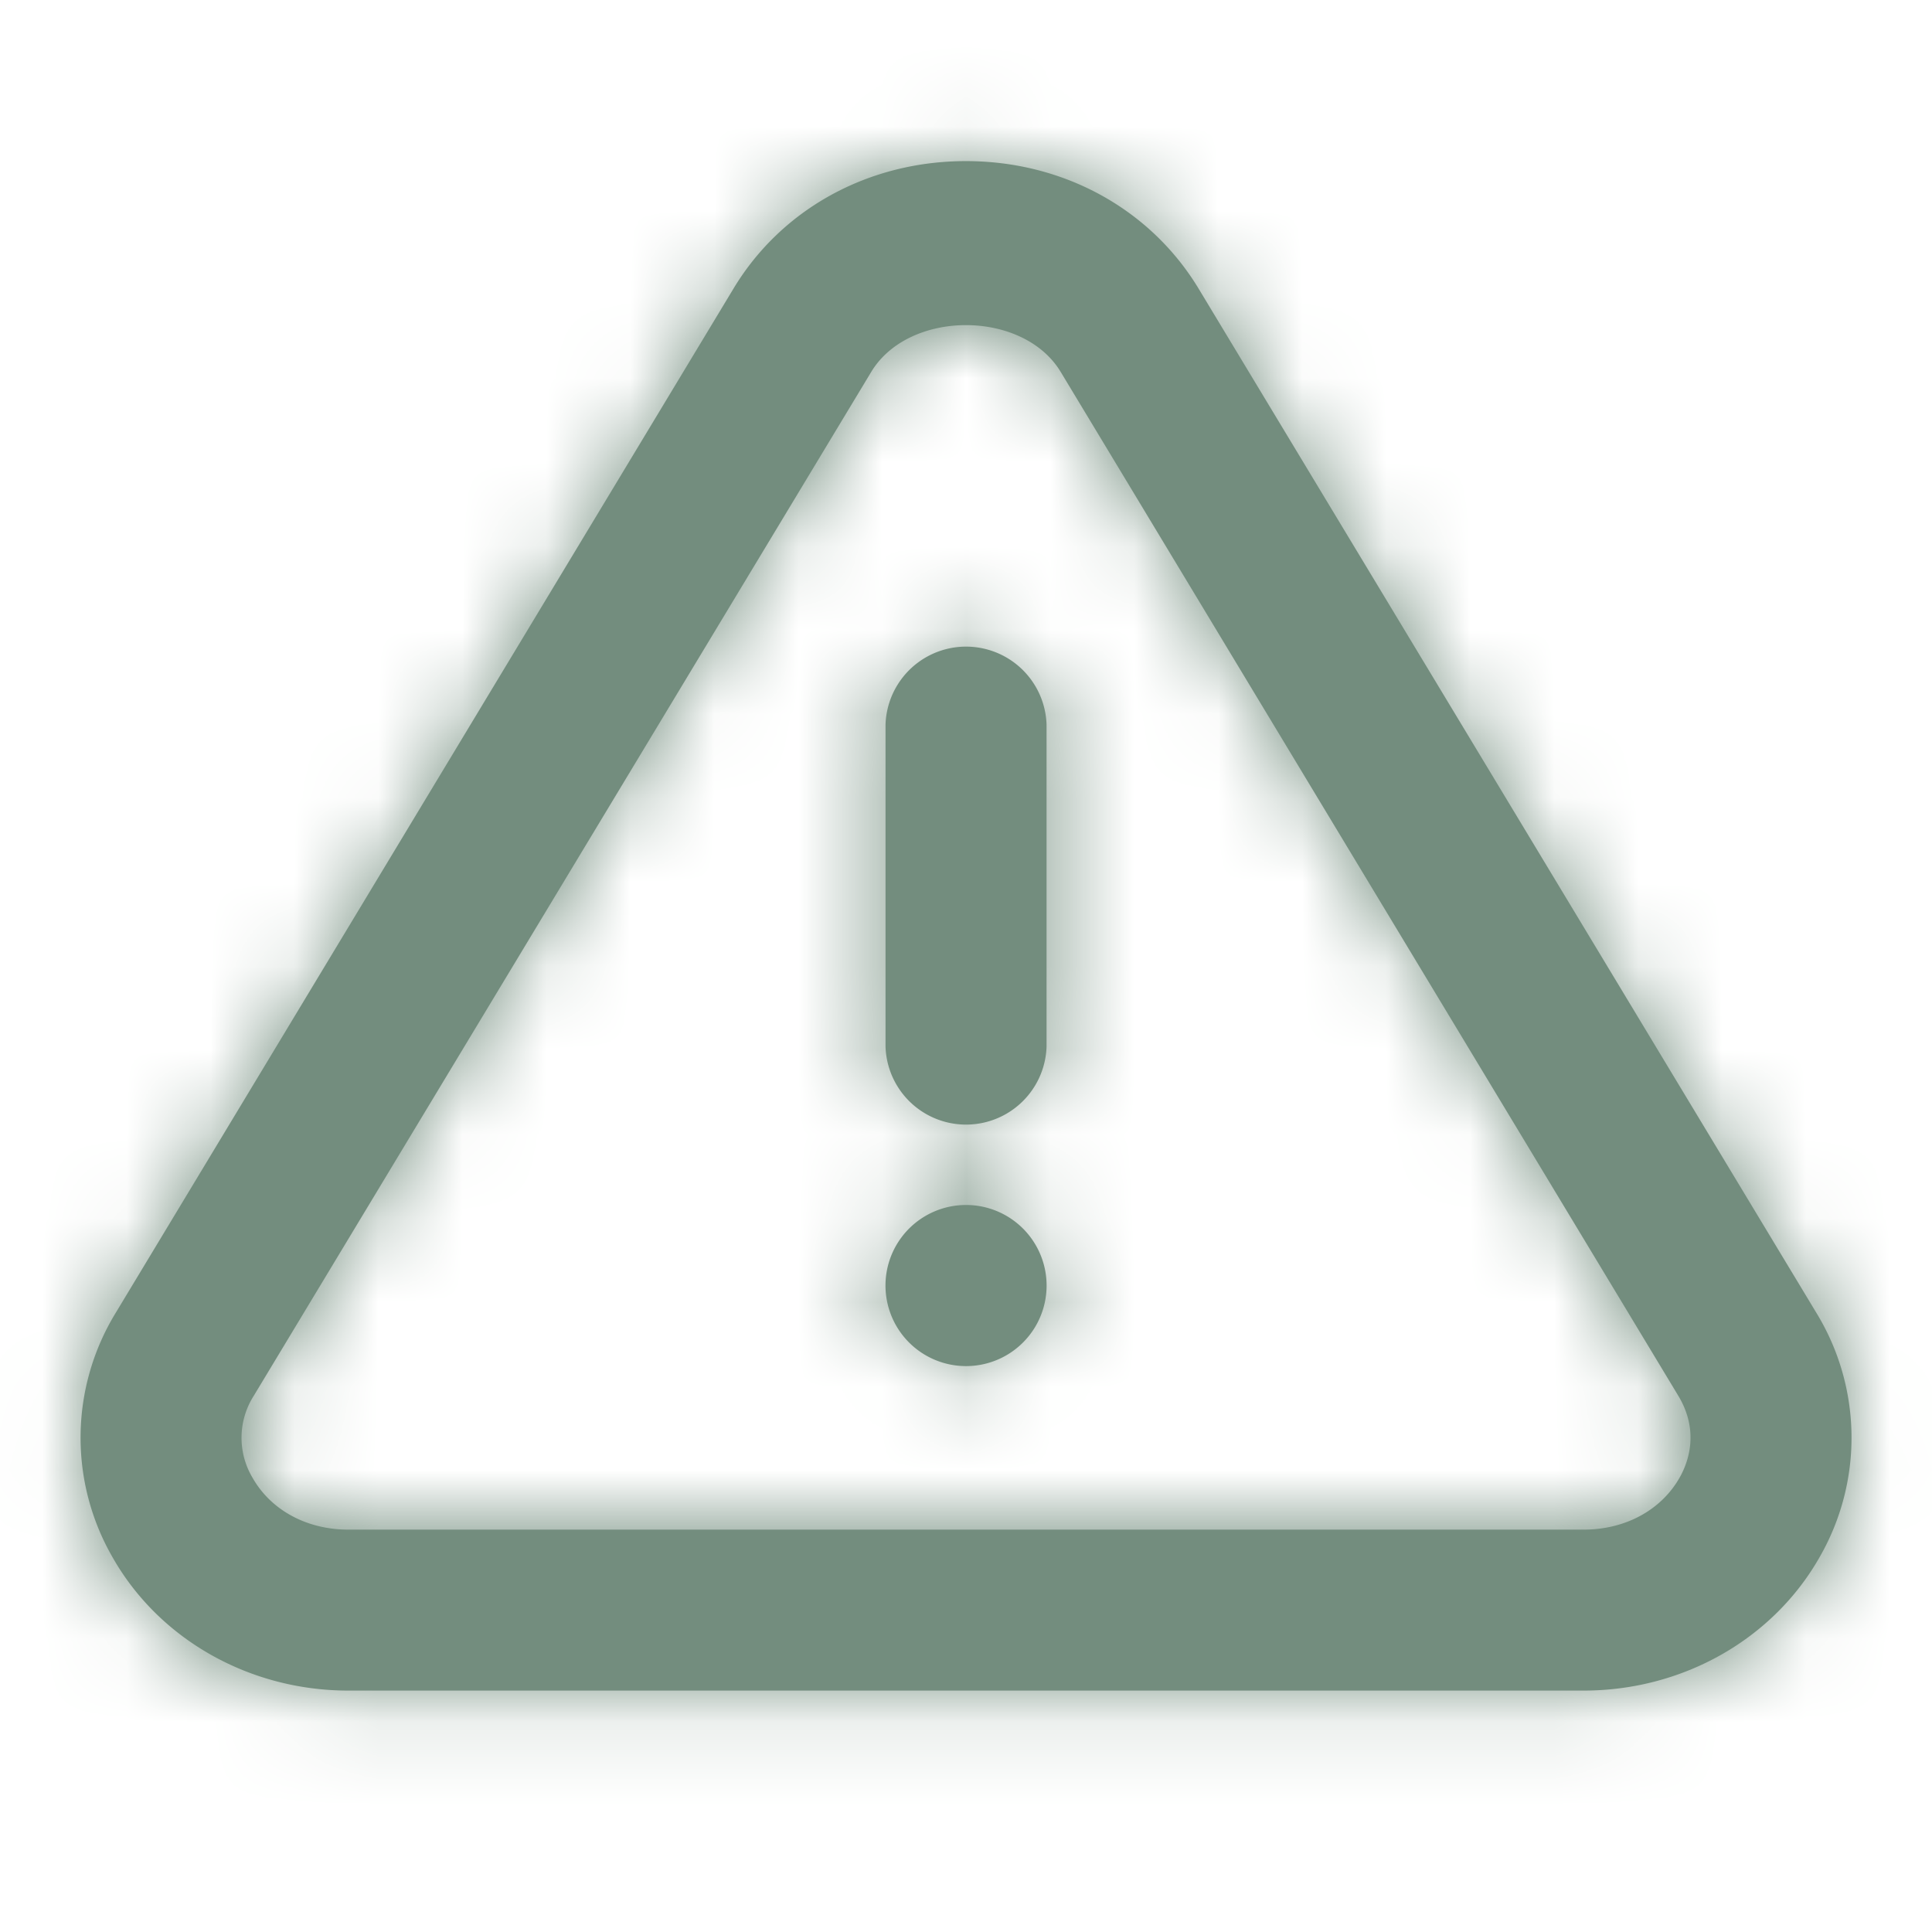
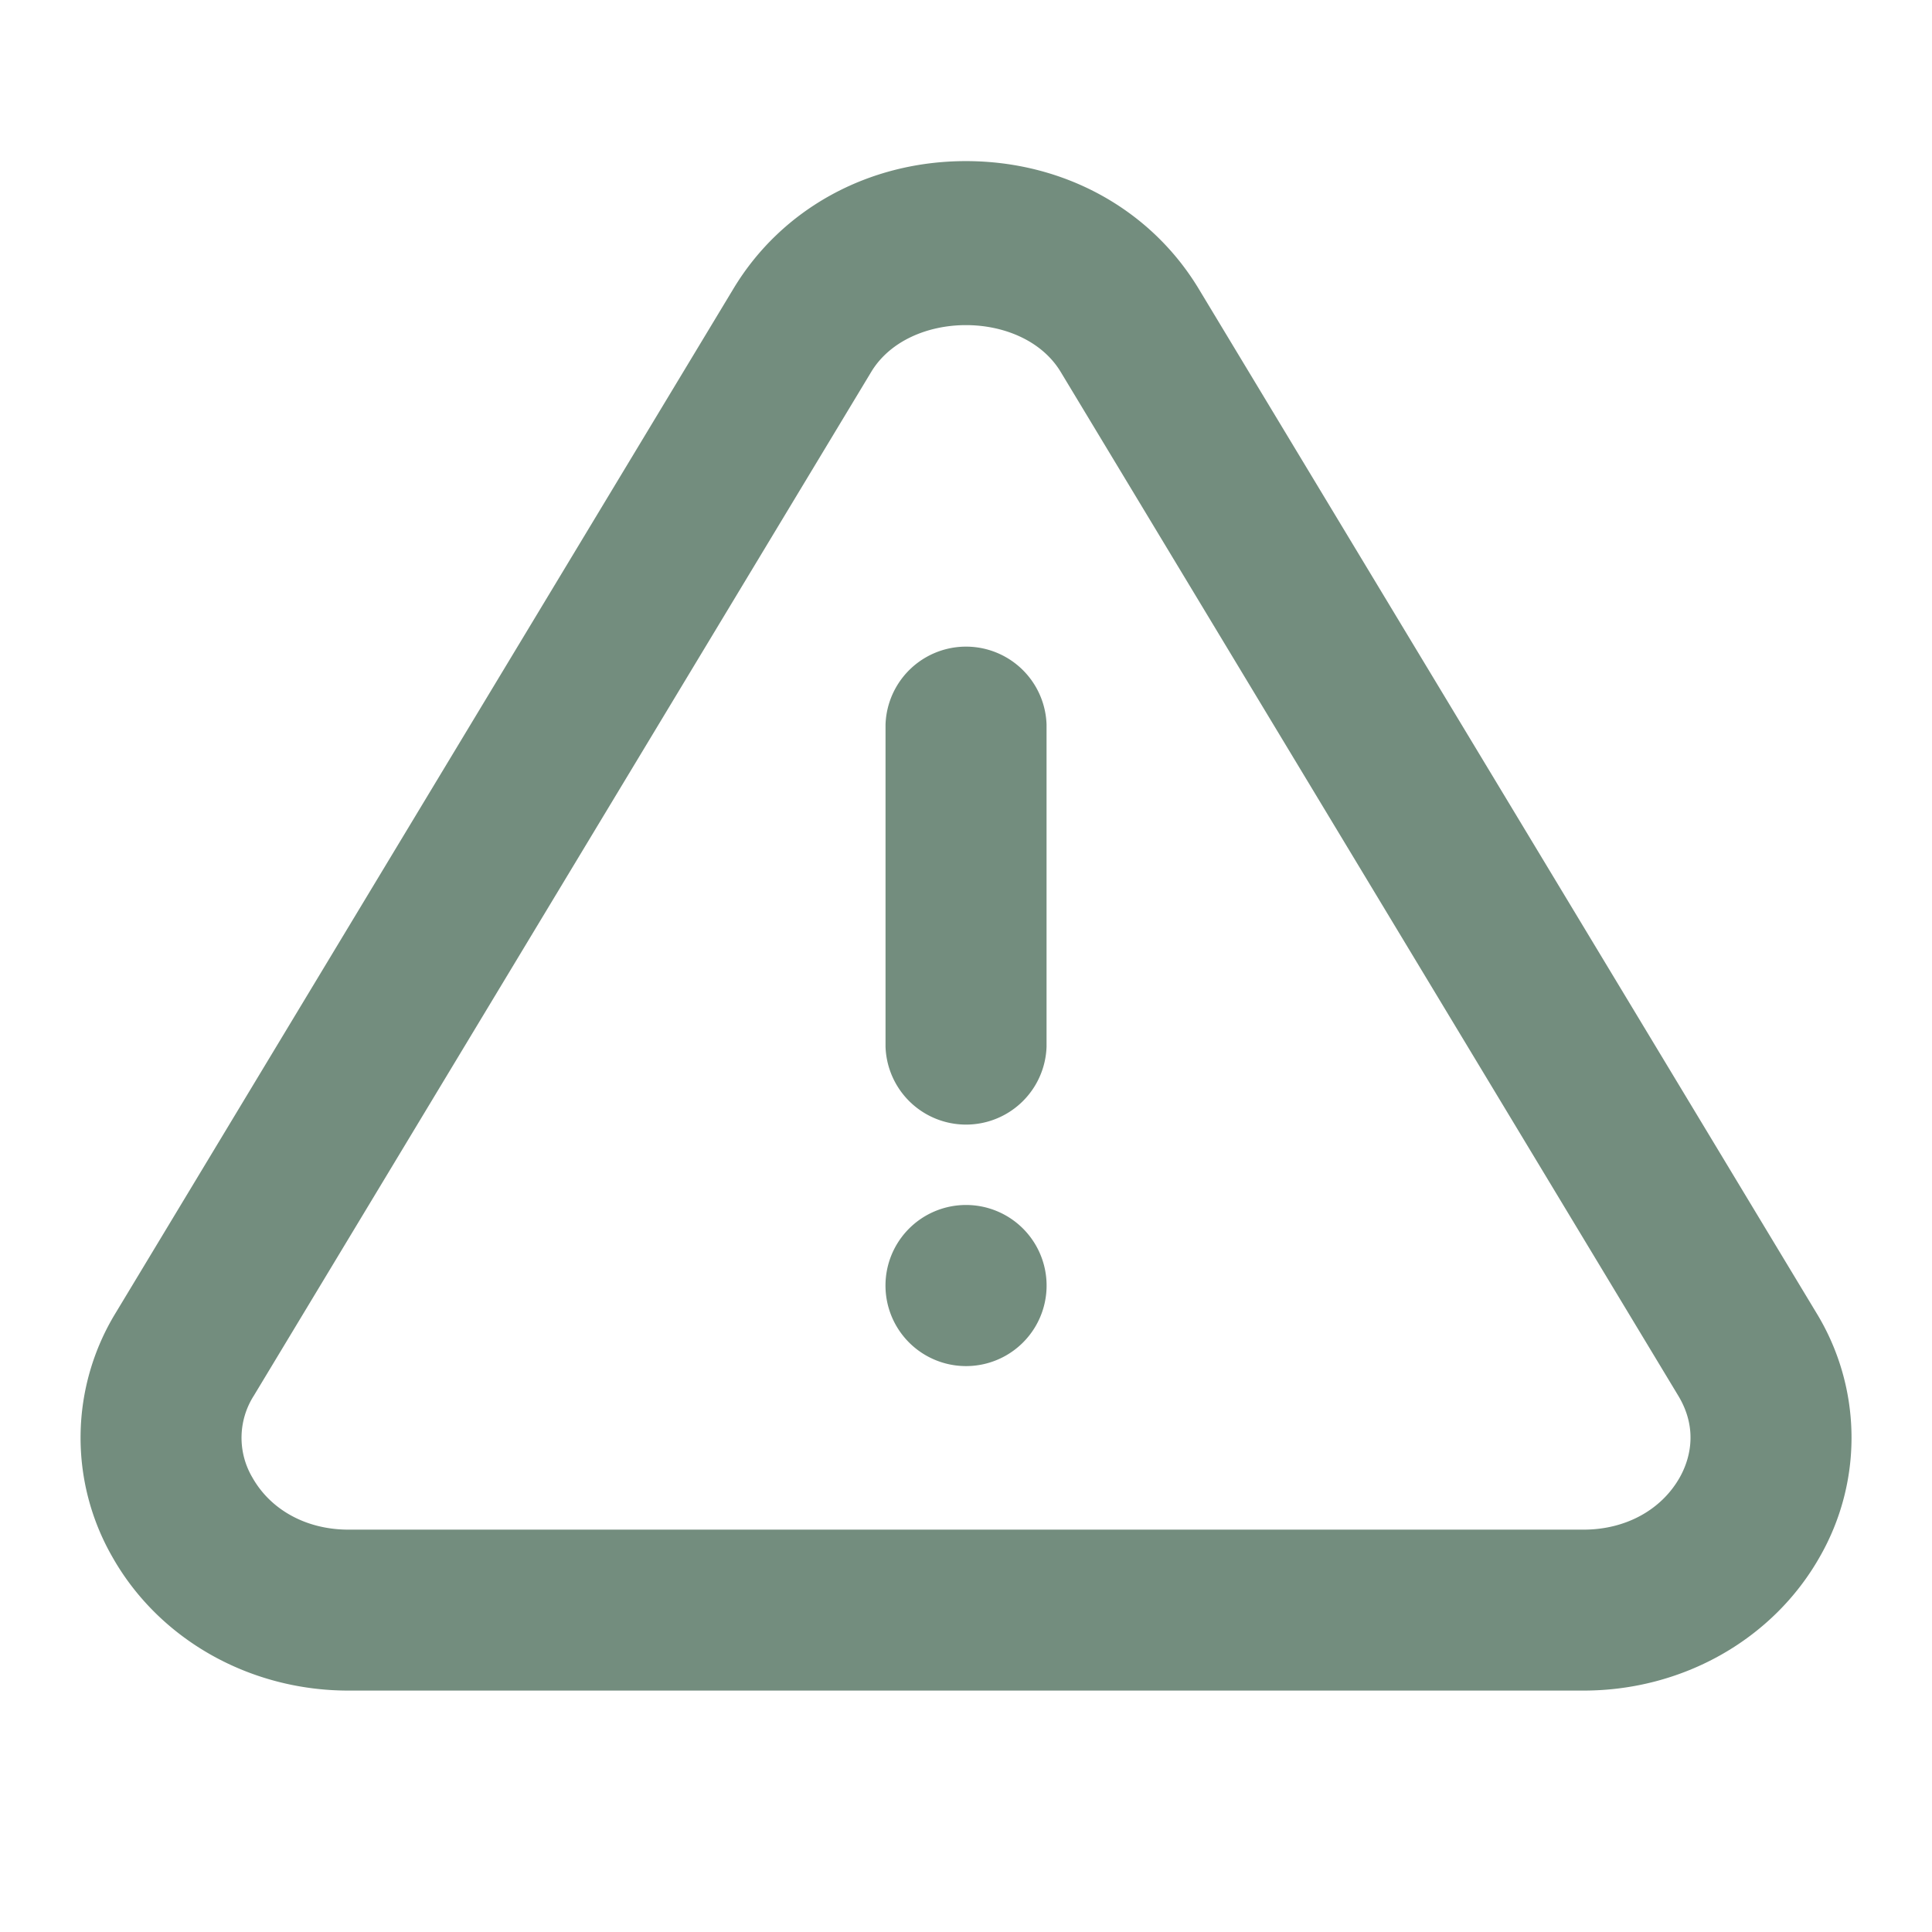
<svg xmlns="http://www.w3.org/2000/svg" width="23" height="23" viewBox="0 0 23 23" fill="none">
  <path fill-rule="evenodd" clip-rule="evenodd" d="M10.542 8.626a.959.959 0 0 1 1.917 0v3.834a.959.959 0 0 1-1.917 0V8.626zm0 6.709a.959.959 0 1 1 1.917 0 .959.959 0 0 1-1.917 0zm9.454 2.255c-.22.388-.647.62-1.144.62H4.148c-.497 0-.924-.232-1.143-.62a.93.93 0 0 1 .017-.975l7.35-12.188c.448-.742 1.807-.742 2.255 0l7.352 12.188c.255.422.12.793.017.975zm1.625-1.965L14.269 3.436c-.575-.95-1.61-1.518-2.77-1.518-1.159 0-2.194.567-2.767 1.518L1.38 15.625a2.85 2.85 0 0 0-.044 2.907c.555.984 1.633 1.594 2.812 1.594h14.704c1.18 0 2.257-.61 2.813-1.594a2.85 2.85 0 0 0-.044-2.907z" fill="#738D7E" />
  <mask id="bafo7kgeea" style="mask-type:luminance" maskUnits="userSpaceOnUse" x="0" y="1" width="23" height="20">
-     <path fill-rule="evenodd" clip-rule="evenodd" d="M10.542 8.626a.959.959 0 0 1 1.917 0v3.834a.959.959 0 0 1-1.917 0V8.626zm0 6.709a.959.959 0 1 1 1.917 0 .959.959 0 0 1-1.917 0zm9.454 2.255c-.22.388-.647.62-1.144.62H4.148c-.497 0-.924-.232-1.143-.62a.93.93 0 0 1 .017-.975l7.35-12.188c.448-.742 1.807-.742 2.255 0l7.352 12.188c.255.422.12.793.017.975zm1.625-1.965L14.269 3.436c-.575-.95-1.61-1.518-2.77-1.518-1.159 0-2.194.567-2.767 1.518L1.38 15.625a2.85 2.85 0 0 0-.044 2.907c.555.984 1.633 1.594 2.812 1.594h14.704c1.18 0 2.257-.61 2.813-1.594a2.85 2.85 0 0 0-.044-2.907z" fill="#fff" />
-   </mask>
+     </mask>
  <g mask="url(#bafo7kgeea)">
    <path fill="#738D7E" d="M0 0h23v23H0z" />
  </g>
</svg>